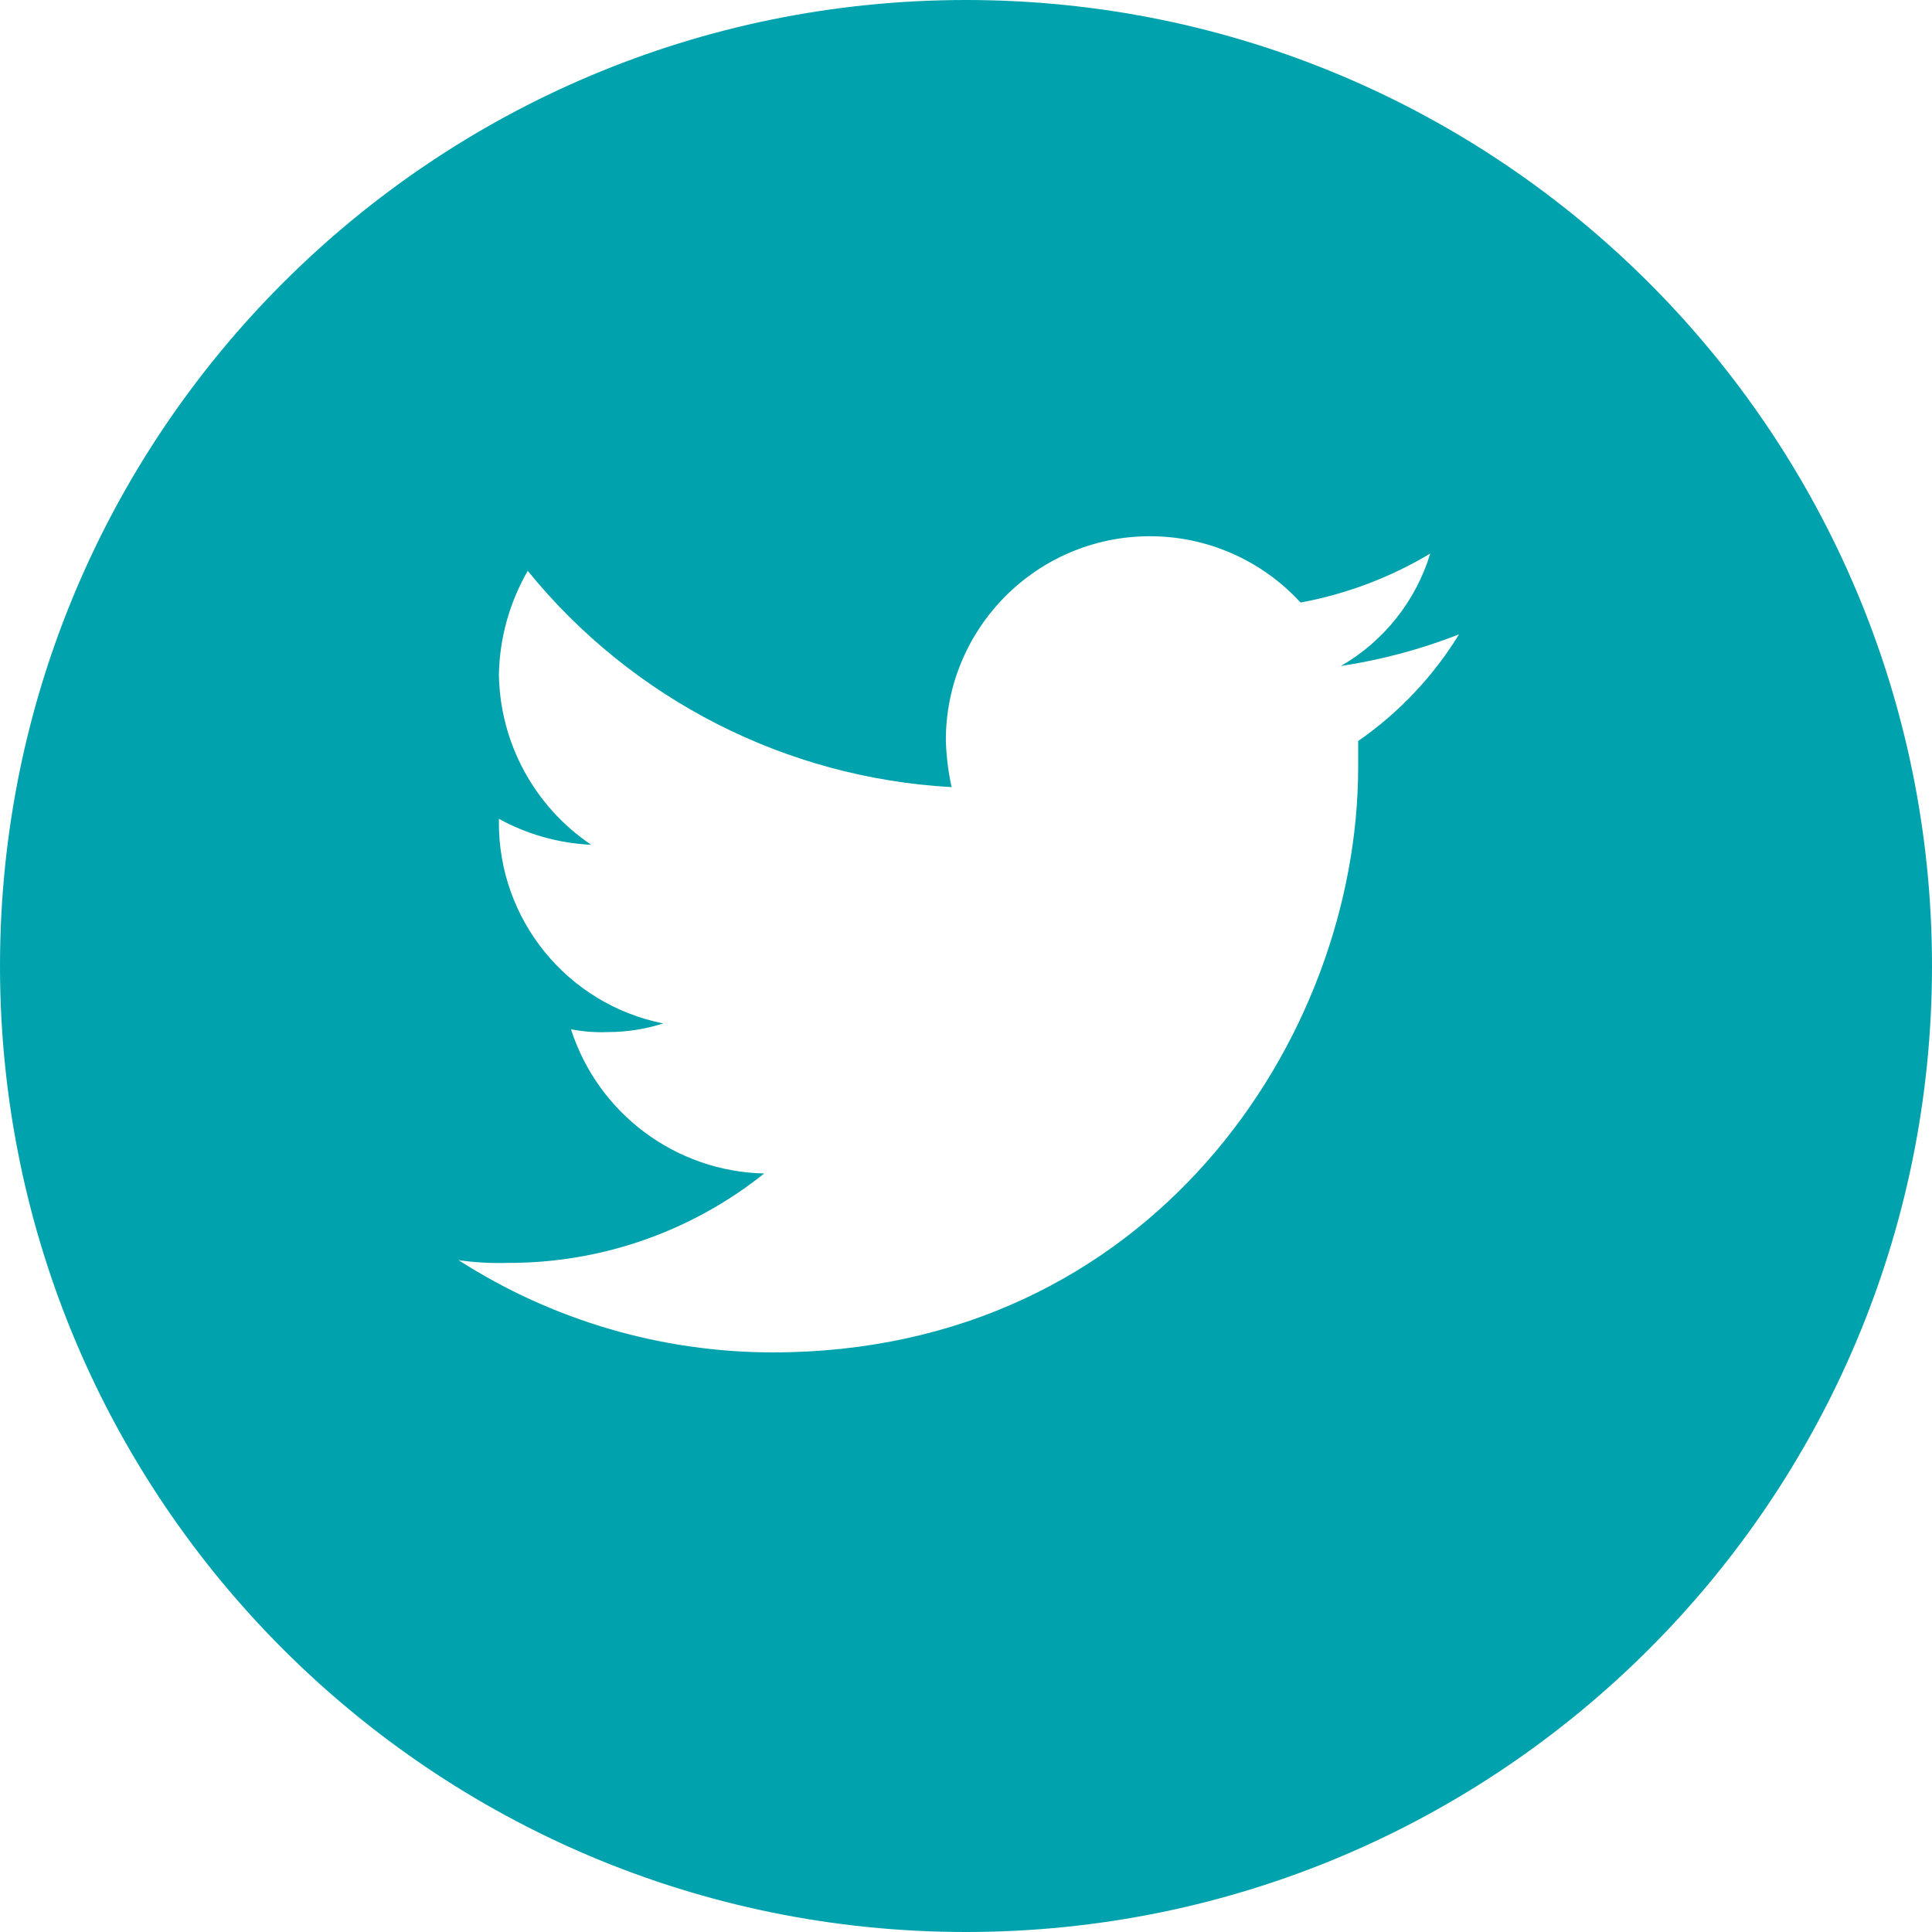
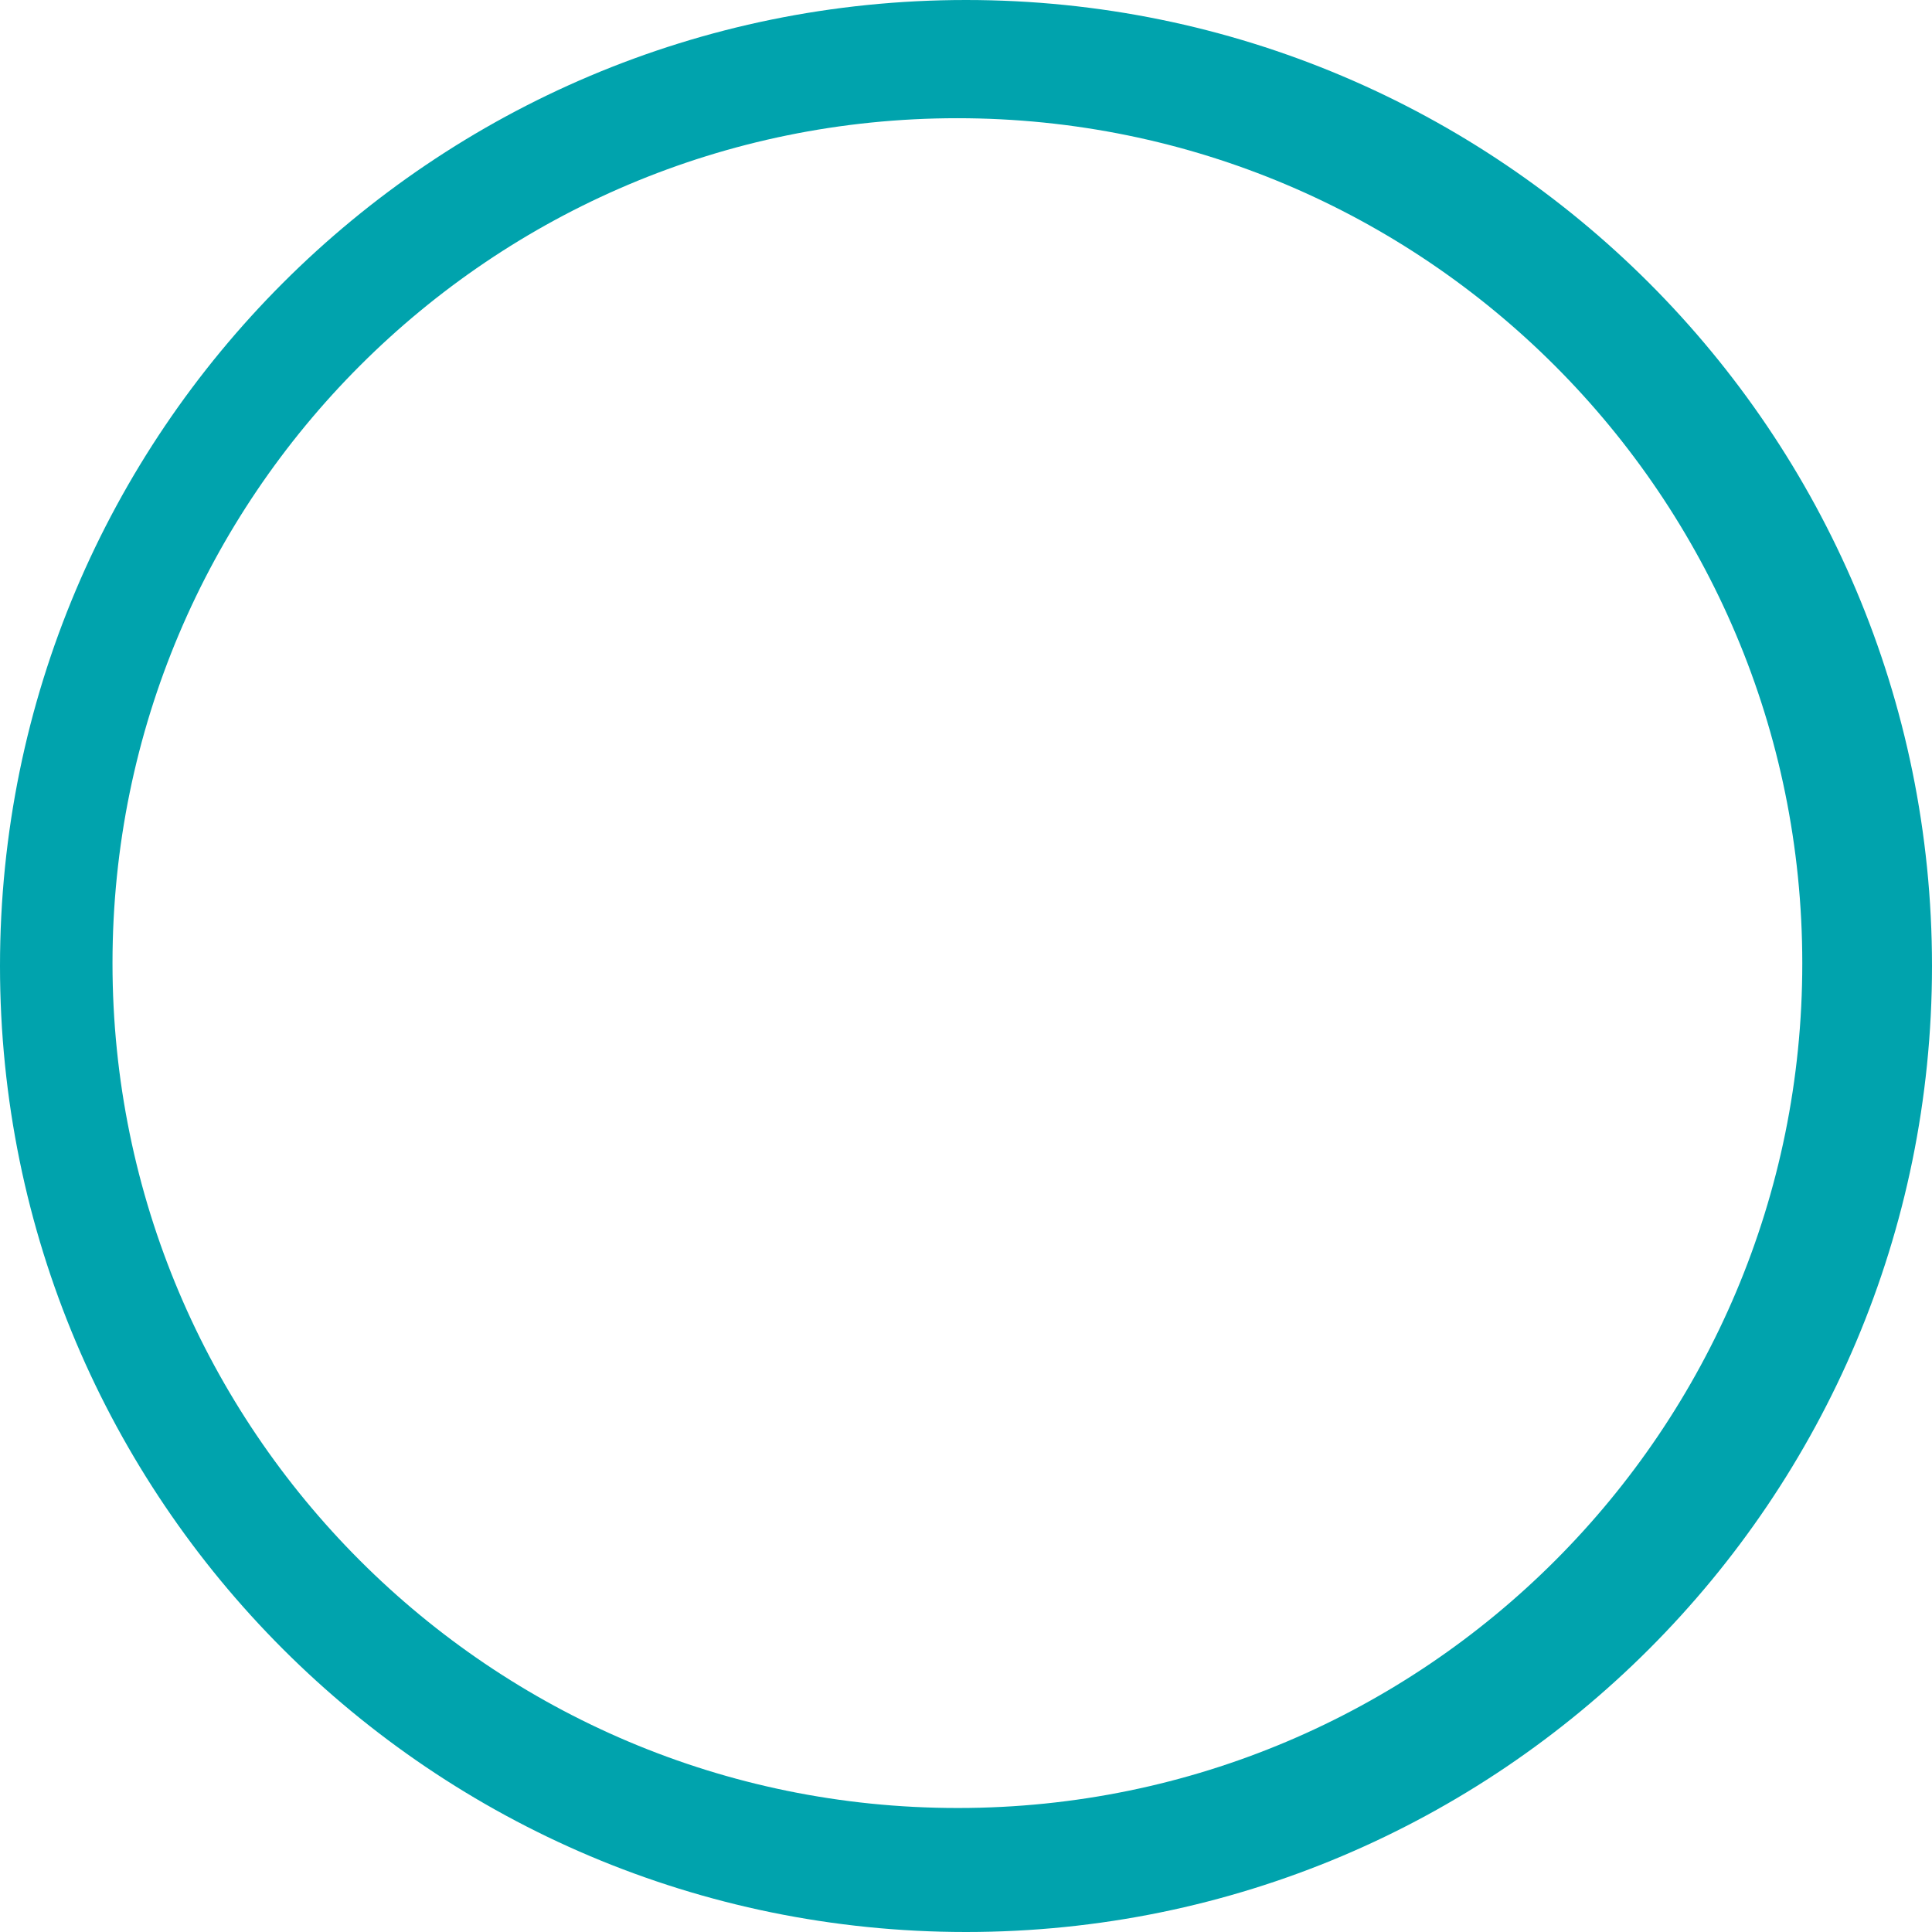
<svg xmlns="http://www.w3.org/2000/svg" version="1.1" id="Layer_1" x="0px" y="0px" viewBox="0 0 70 70" style="enable-background:new 0 0 70 70;" xml:space="preserve">
  <style type="text/css">
	.st0{fill:#00A3AD;}
</style>
  <path class="st0" d="M35,0C15.67,0,0,15.67,0,35s15.67,35,35,35s35-15.67,35-35S54.33,0,35,0z   M34.687,65.507C17.78,65.506,4.075,51.801,4.076,34.894  S17.782,4.282,34.689,4.283s30.612,13.706,30.611,30.613c0,0.001,0,0.003,0,0.004  c0.01,16.893-13.676,30.597-30.569,30.607C34.716,65.507,34.702,65.507,34.687,65.507z  " />
-   <path class="st0" d="M49.209,26.851v0.94C49.209,37.612,41.687,49,28,49  c-4.038-0.002-7.99-1.162-11.388-3.343c0.588,0.085,1.182,0.119,1.776,0.1  c3.379,0.014,6.661-1.129,9.3-3.239c-3.208-0.073-6.017-2.17-7-5.224  c0.447,0.085,0.903,0.119,1.358,0.1c0.674-0.002,1.343-0.107,1.985-0.313  c-3.481-0.695-5.979-3.763-5.955-7.313v-0.1  c1.028,0.565,2.171,0.886,3.343,0.94c-2.055-1.385-3.303-3.686-3.343-6.164  c0.025-1.322,0.384-2.616,1.045-3.761c3.785,4.661,9.363,7.507,15.358,7.836  c-0.121-0.55-0.191-1.109-0.209-1.672c-0.013-4.084,3.288-7.405,7.372-7.418  c2.083-0.007,4.073,0.866,5.479,2.403c1.66-0.307,3.252-0.908,4.7-1.776  c-0.523,1.72-1.681,3.177-3.239,4.075c1.465-0.222,2.901-0.606,4.281-1.146  c-0.938,1.528-2.183,2.845-3.657,3.866 M34.687,1.045  c-13.164,0-33.224,20.269-33.224,34.269c0,13.06,17.134,32.179,33.224,32.179  c22.776,0,33.224-19.955,33.224-32.179C67.911,18.806,45.448,1.045,34.687,1.045" />
</svg>